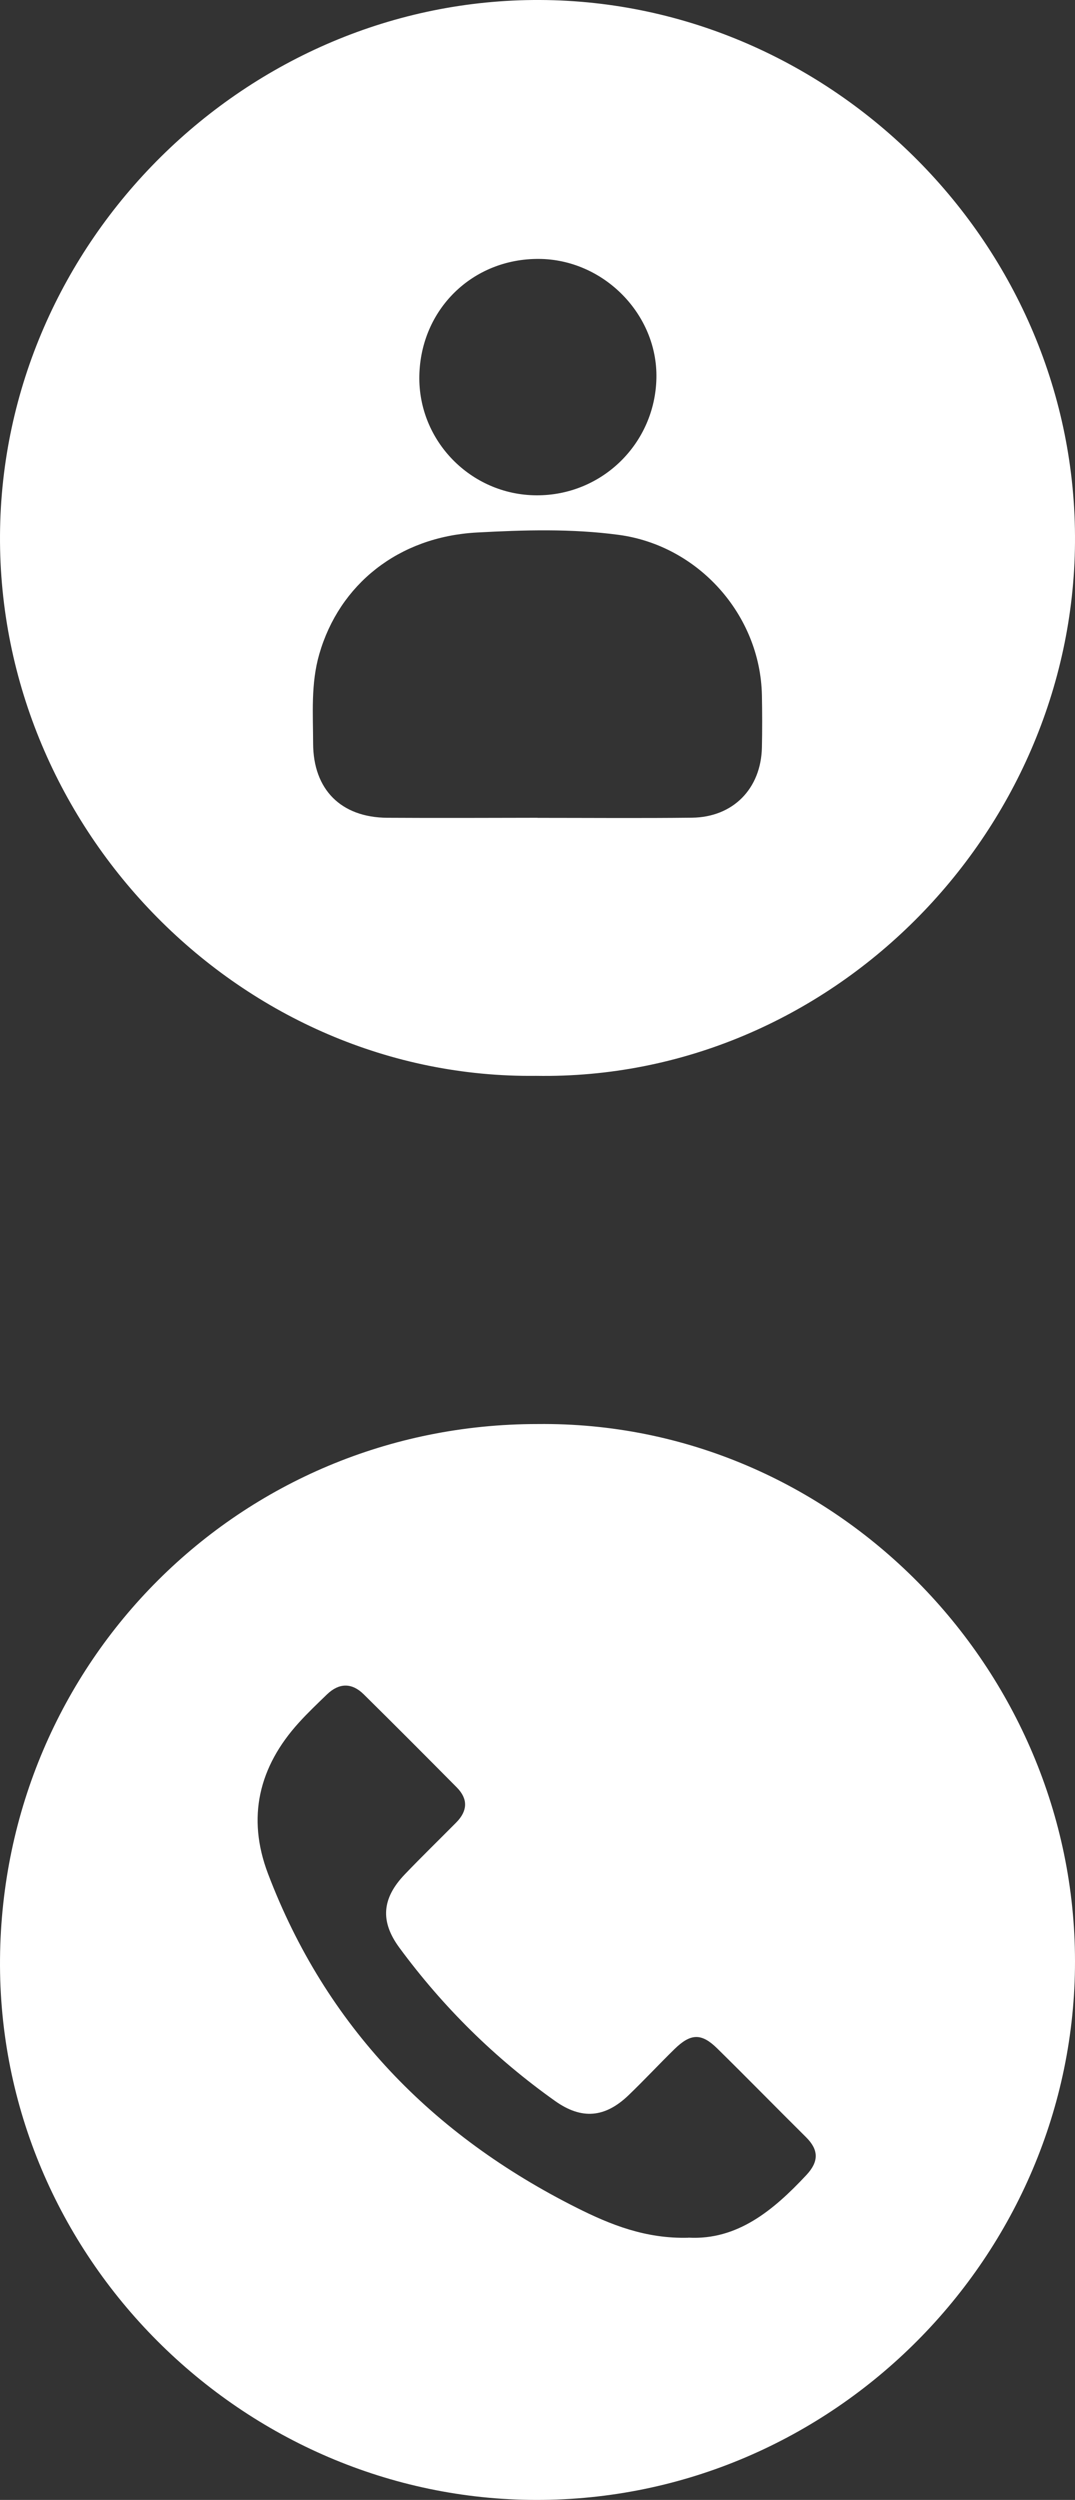
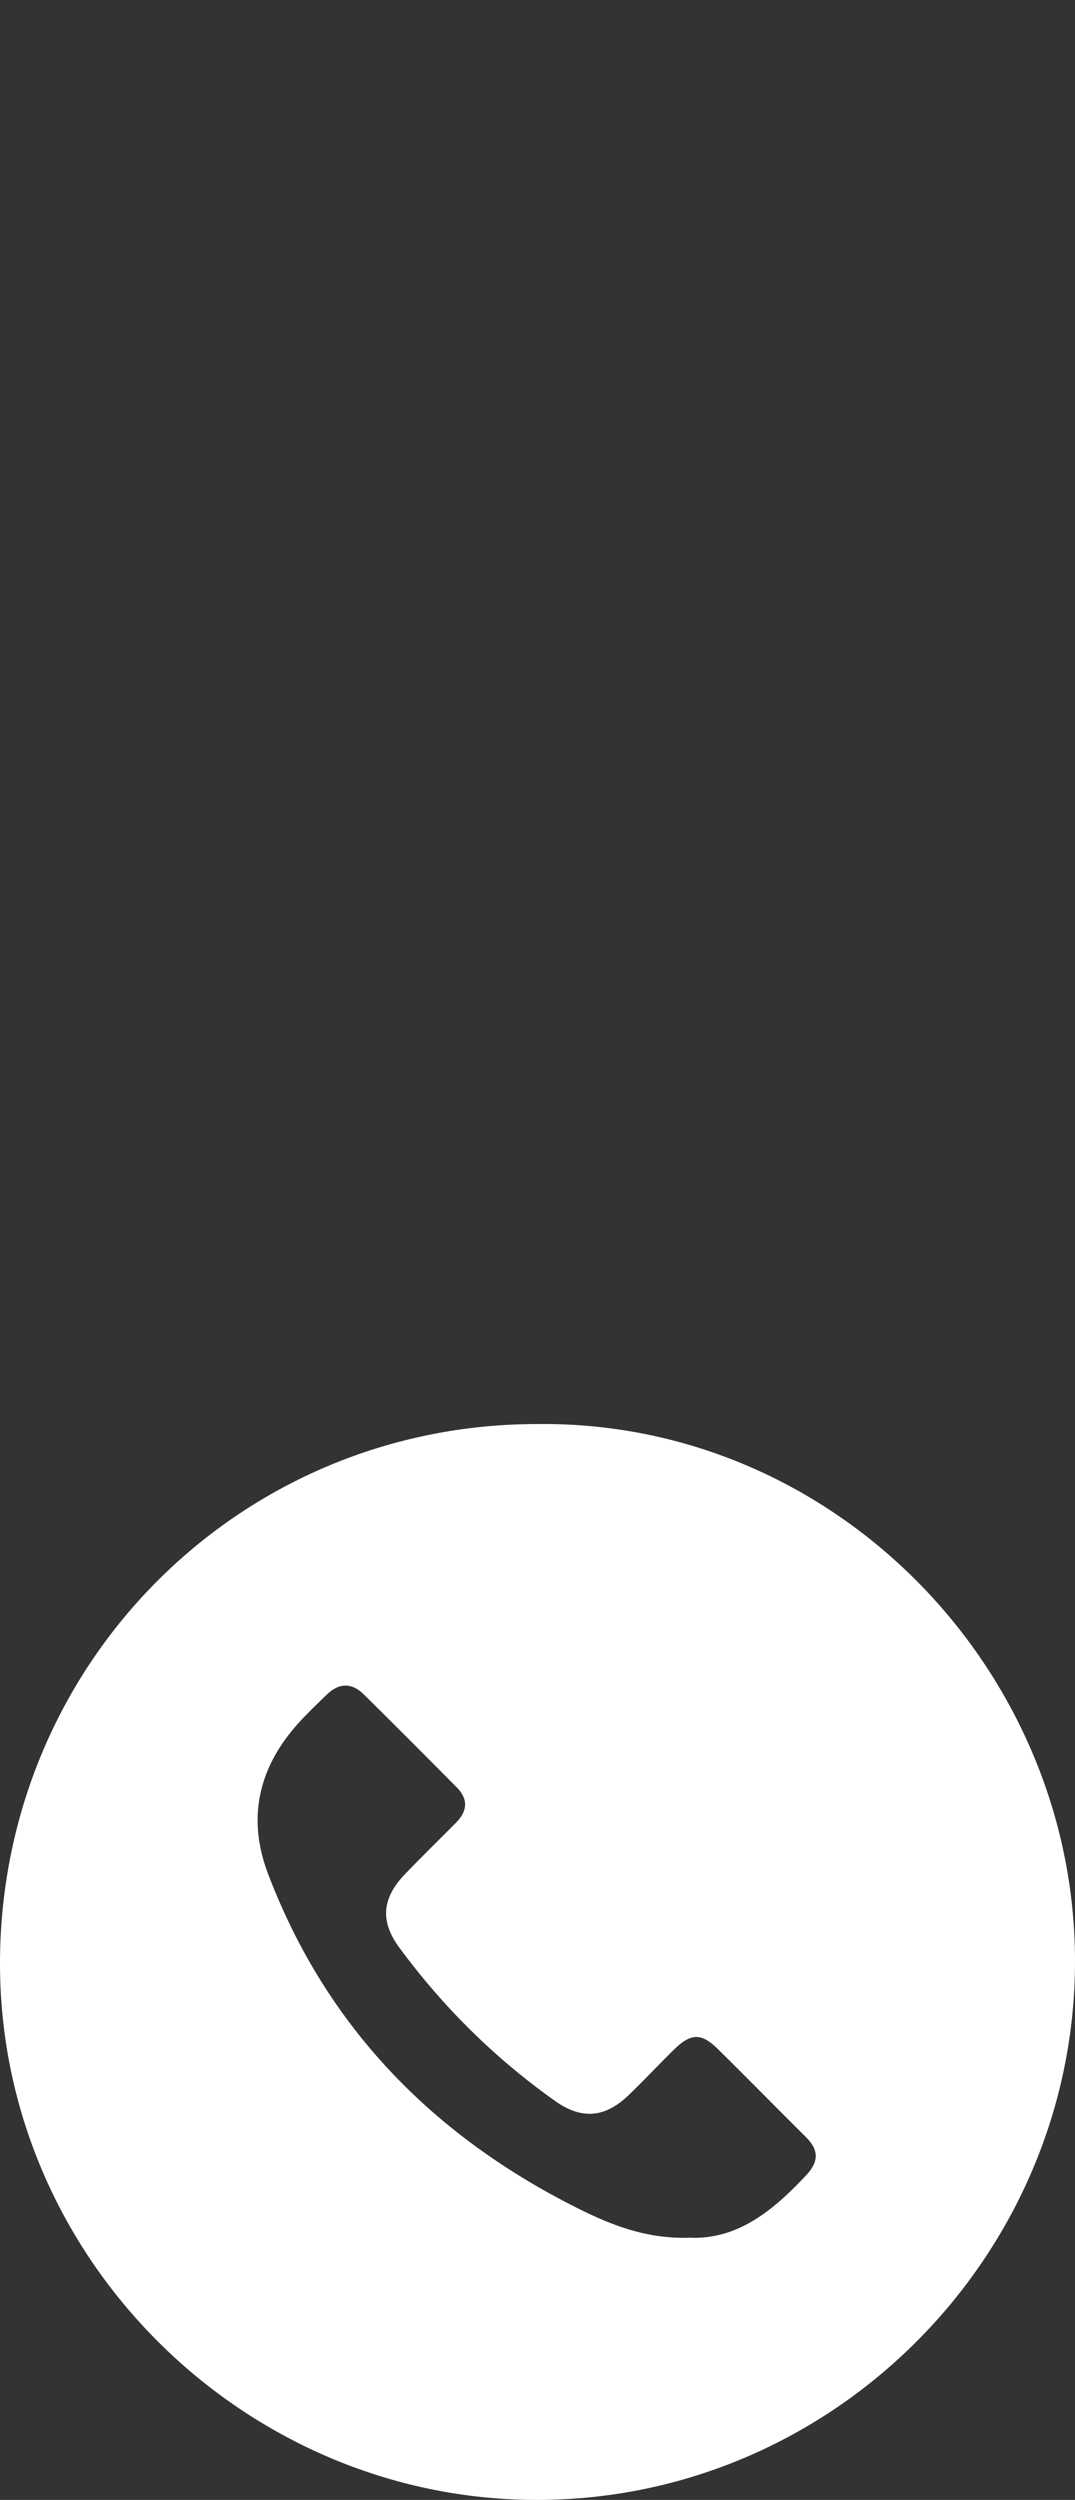
<svg xmlns="http://www.w3.org/2000/svg" width="102" height="237" viewBox="0 0 102 237" fill="none">
  <rect x="0" y="0" width="102" height="237" fill="#333333" stroke="none" />
-   <path d="M50.853 101.993C23.023 102.315 -0.158 78.743 0.001 50.741C0.163 22.894 23.42 -0.123 51.25 0C78.948 0.124 102.209 23.303 101.999 51.439C101.792 79.084 78.738 102.458 50.853 101.993ZM51.008 77.536C55.894 77.536 60.78 77.58 65.666 77.52C69.561 77.472 72.206 74.769 72.293 70.868C72.329 69.217 72.325 67.562 72.293 65.911C72.142 58.278 66.249 51.713 58.698 50.705C54.224 50.106 49.719 50.241 45.253 50.483C37.789 50.888 32.193 55.416 30.293 62.017C29.488 64.807 29.702 67.653 29.71 70.483C29.722 74.861 32.363 77.5 36.746 77.528C41.501 77.56 46.252 77.536 51.008 77.528V77.536ZM50.893 46.958C57.096 46.994 62.152 42.069 62.283 35.857C62.414 29.792 57.258 24.573 51.115 24.545C44.825 24.517 39.907 29.332 39.788 35.635C39.673 41.803 44.69 46.923 50.889 46.958H50.893Z" fill="white" />
  <path d="M50.995 135.003C79.186 134.686 101.988 158.247 102 185.922C102.012 213.78 79.107 237.032 50.88 237C23.105 236.972 -0.24 213.954 0.002 185.712C0.244 157.576 22.764 135.003 50.995 135.003ZM65.321 212.136C69.948 212.386 73.361 209.571 76.515 206.197C77.71 204.919 77.694 203.811 76.472 202.604C73.654 199.813 70.88 196.975 68.051 194.196C66.551 192.723 65.531 192.758 63.983 194.275C62.519 195.708 61.122 197.209 59.642 198.63C57.412 200.77 55.197 200.972 52.678 199.186C46.971 195.14 42.046 190.281 37.895 184.648C36.054 182.151 36.233 179.967 38.407 177.696C40.007 176.025 41.669 174.413 43.296 172.77C44.36 171.694 44.435 170.562 43.352 169.463C40.419 166.505 37.479 163.555 34.514 160.629C33.383 159.51 32.169 159.53 31.018 160.641C30.114 161.515 29.201 162.38 28.36 163.309C24.554 167.494 23.403 172.301 25.427 177.629C30.931 192.107 41.019 202.429 54.725 209.305C57.896 210.897 61.245 212.255 65.317 212.144L65.321 212.136Z" fill="white" />
</svg>